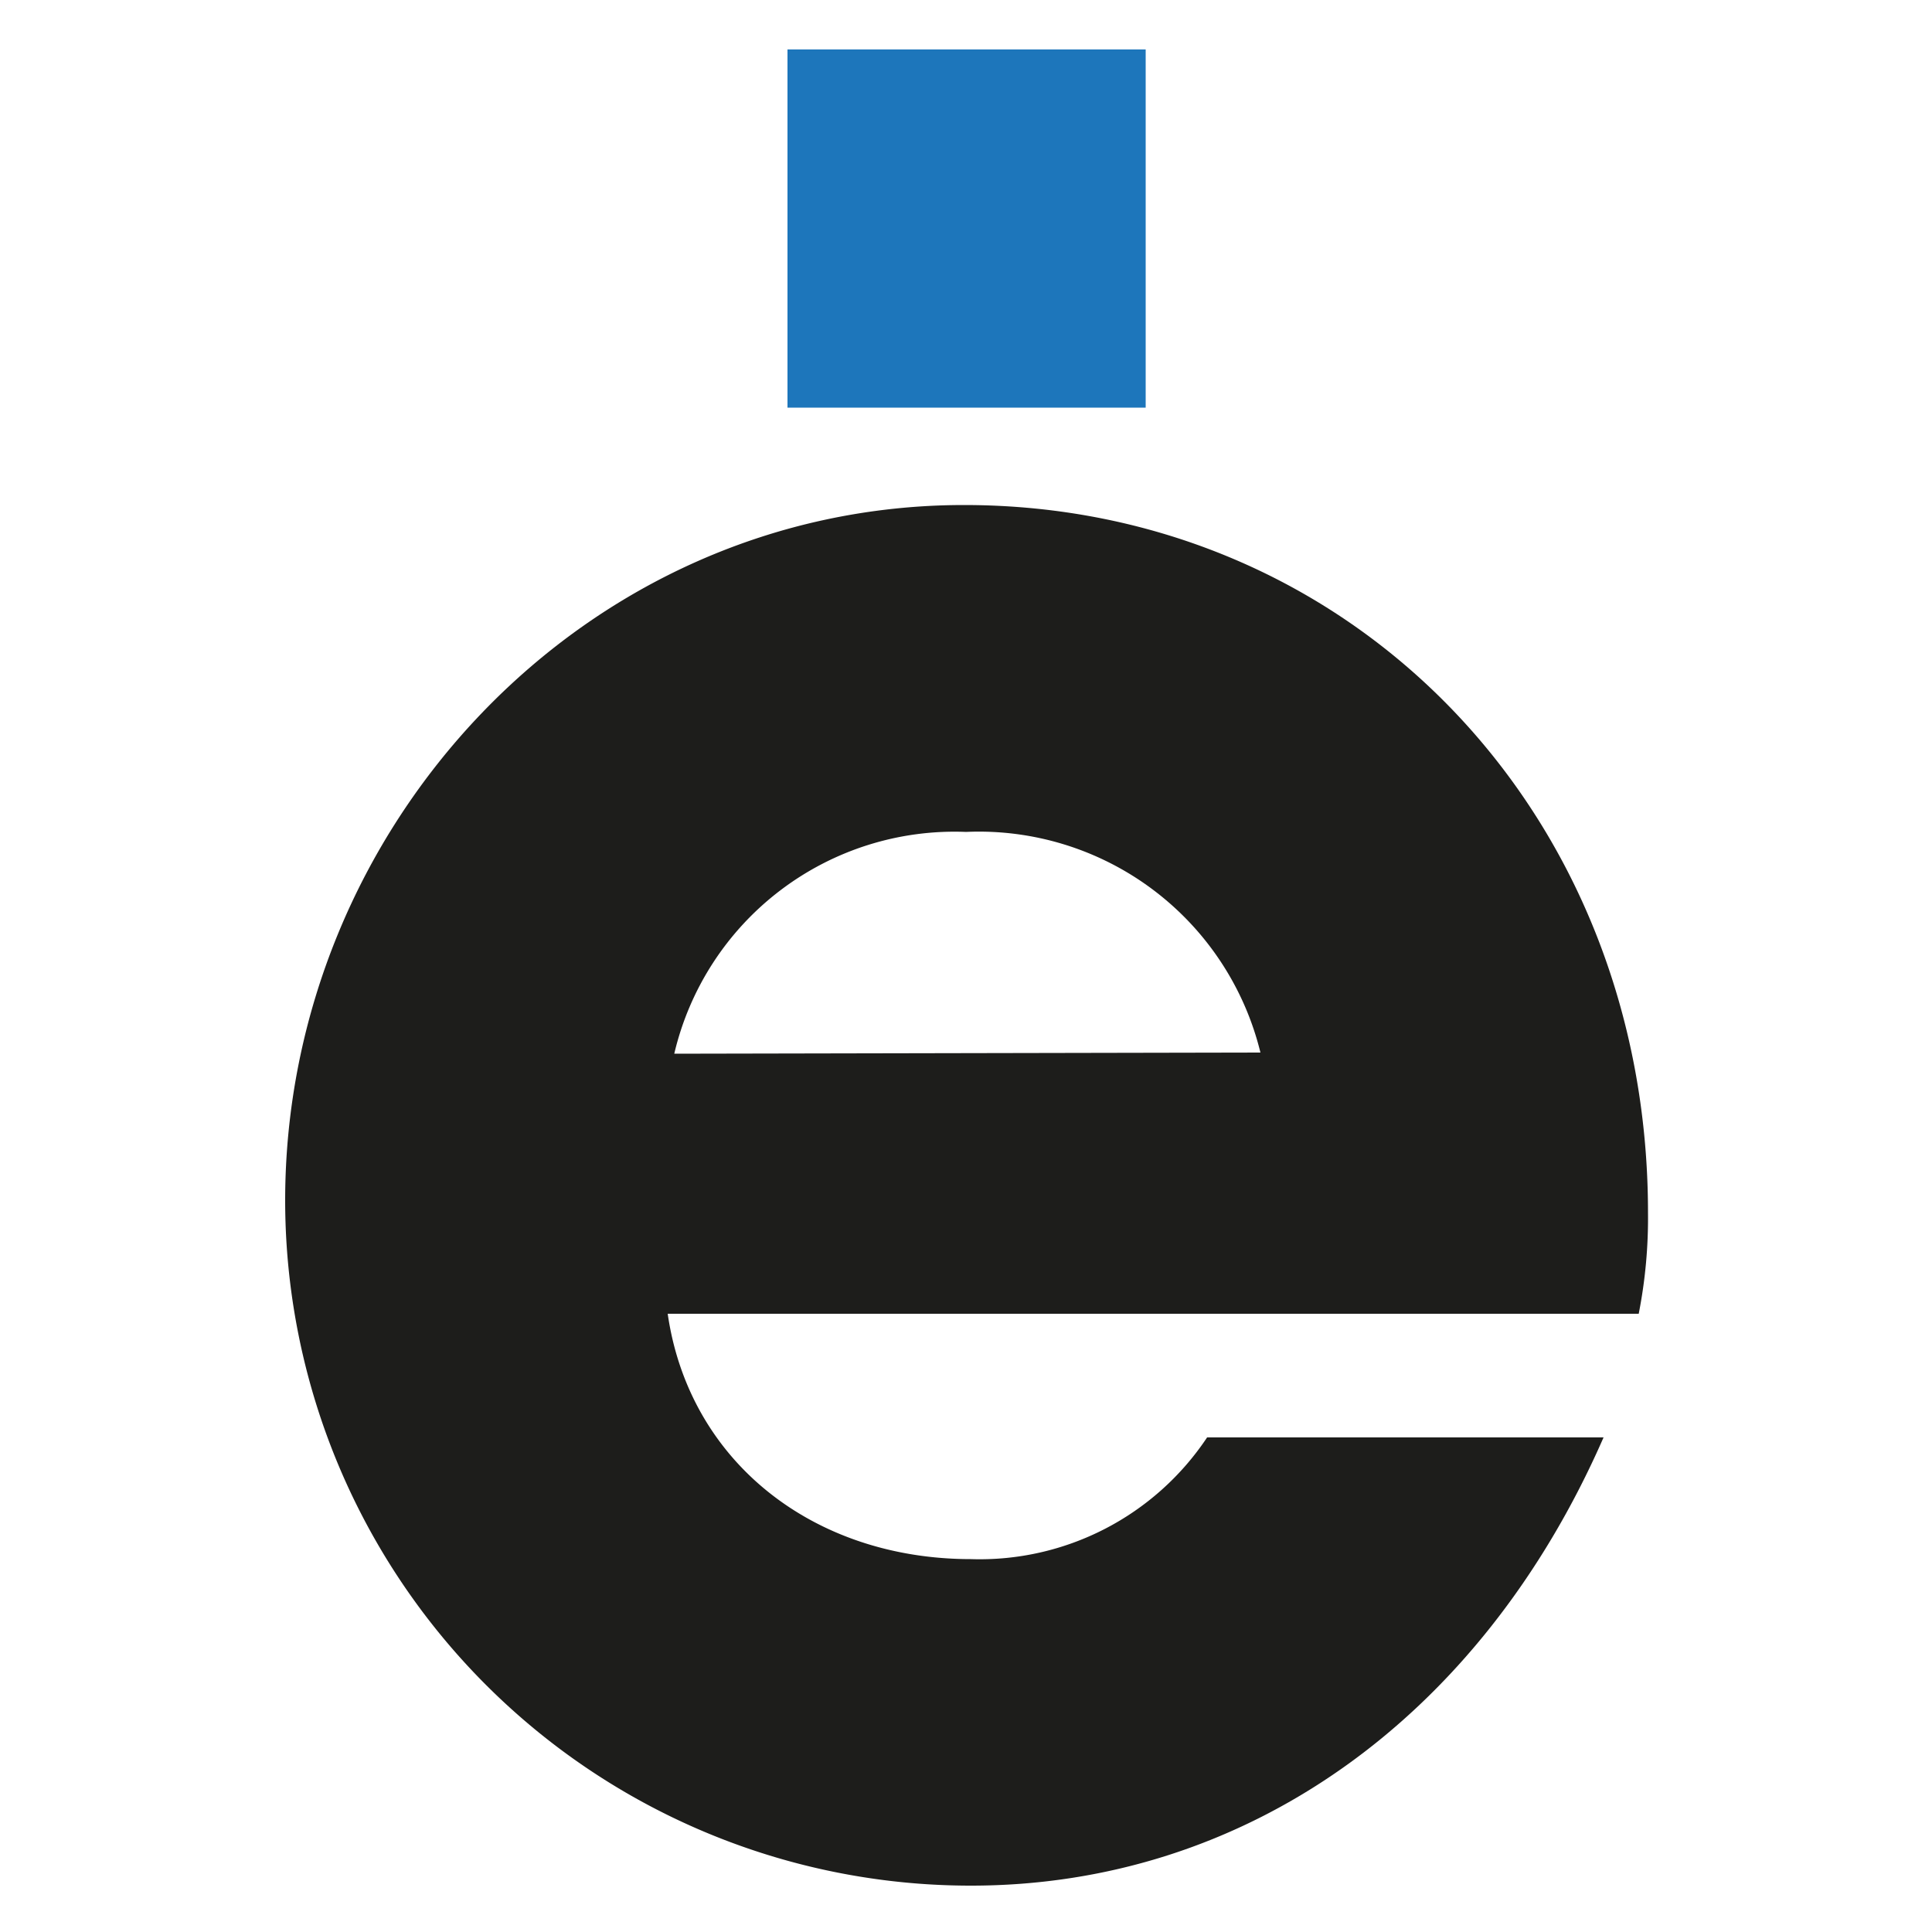
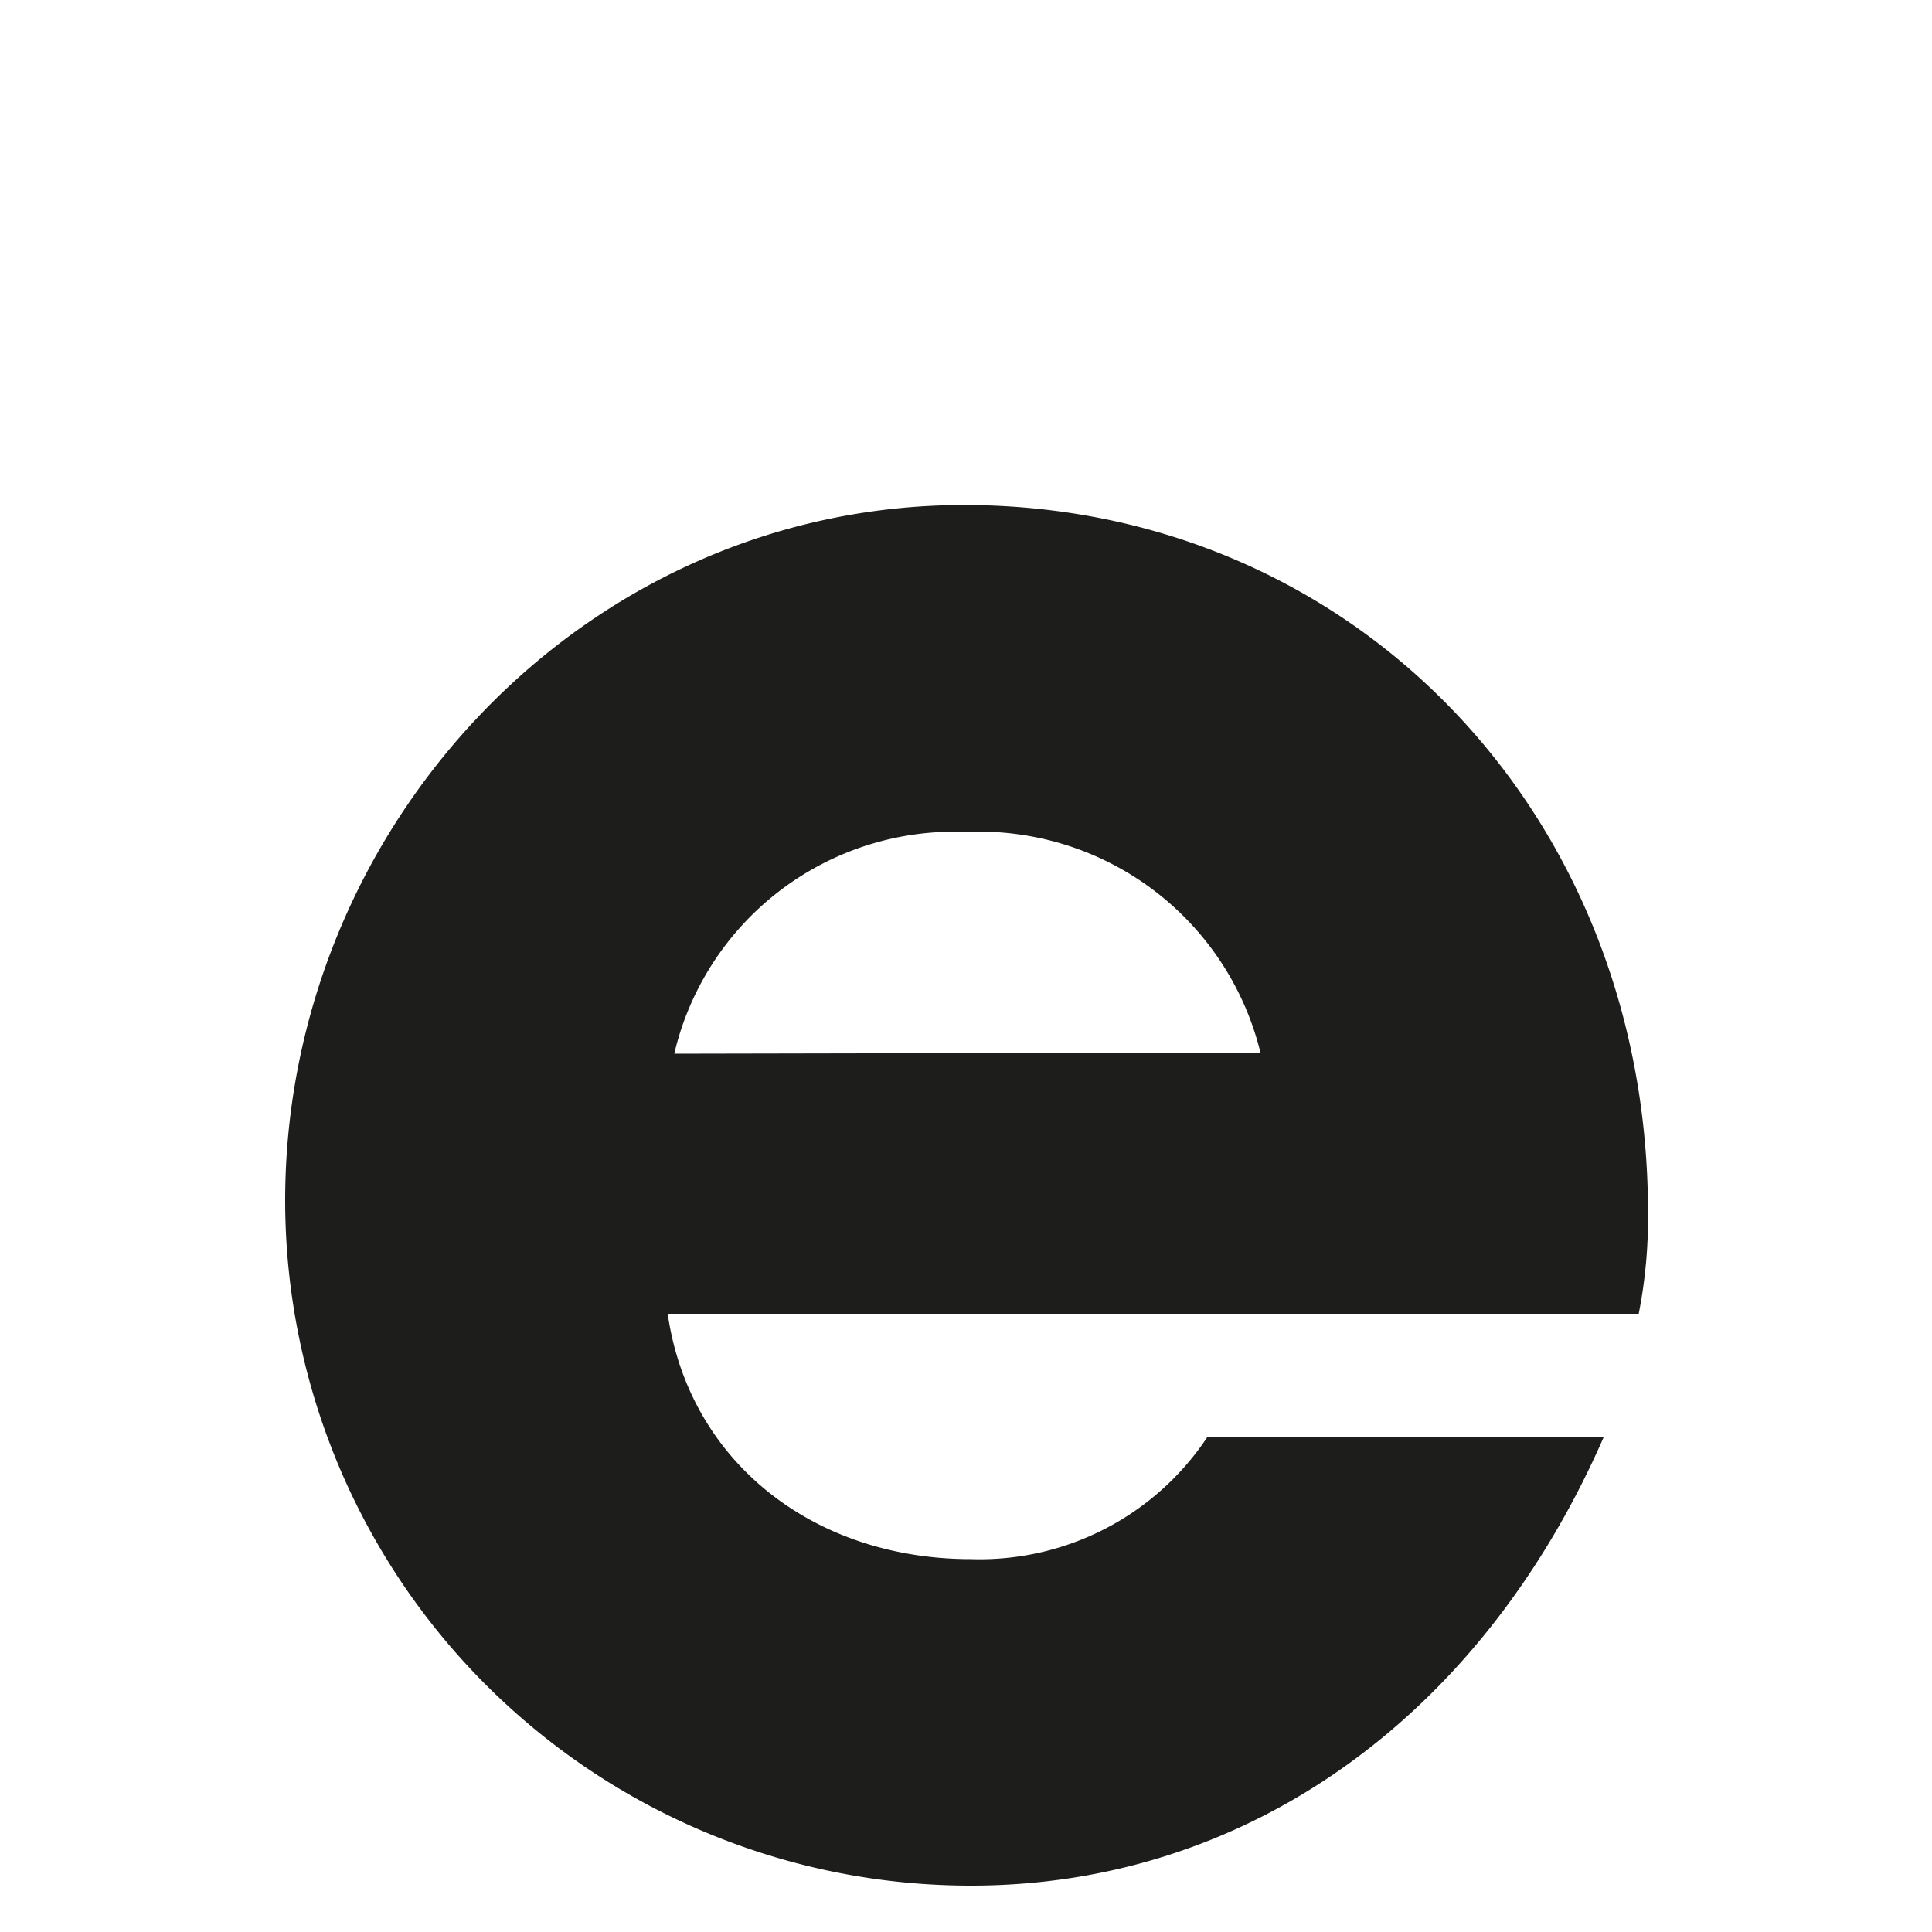
<svg xmlns="http://www.w3.org/2000/svg" id="FAVICON" viewBox="0 0 50 50">
  <defs>
    <style>.cls-1{fill:#1d1d1b;}.cls-2{fill:#1d76bb;}</style>
  </defs>
  <path id="e" class="cls-1" d="M17.28,34c.55,3.81,3.75,6.35,7.85,6.35a7.07,7.07,0,0,0,6.11-3.15H41.5c-3.2,7.31-9.3,11.6-16.37,11.6A17.74,17.74,0,0,1,7.38,31.07c0-9.66,7.73-18,17.57-18,10,0,17.7,7.92,17.7,18.31A12.81,12.81,0,0,1,42.41,34Zm15.34-6.76A7.5,7.5,0,0,0,25,21.53a7.45,7.45,0,0,0-7.55,5.74Z" />
-   <rect id="elemento_01" data-name="elemento 01" class="cls-2" x="20.38" y="1.28" width="9.27" height="9.27" />
</svg>